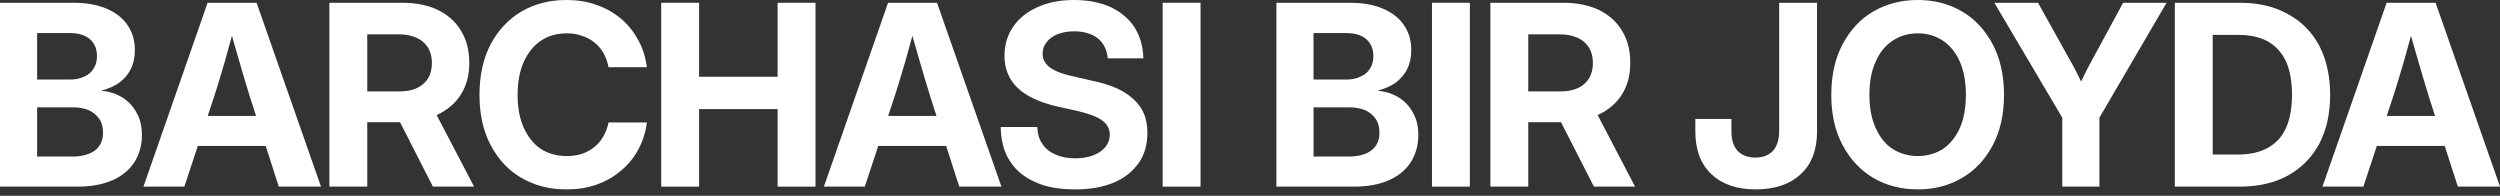
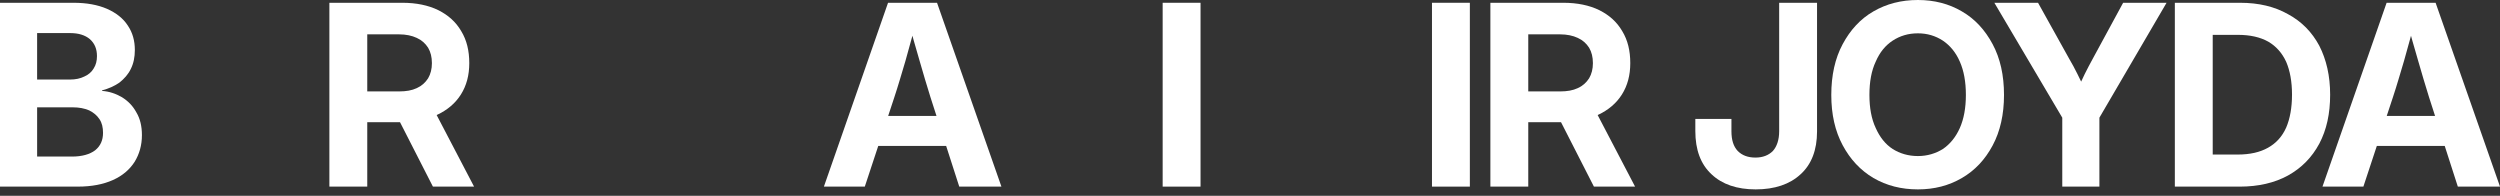
<svg xmlns="http://www.w3.org/2000/svg" width="332" height="26" viewBox="0 0 332 26" fill="none">
  <rect x="0" y="0" width="332" height="26" fill="#333333" stroke="none" />
  <path d="M0 24.783V0.369H9.759C11.502 0.369 12.977 0.638 14.219 1.175C15.426 1.711 16.365 2.449 16.969 3.387C17.606 4.326 17.908 5.4 17.908 6.64C17.908 7.579 17.74 8.418 17.371 9.156C17.036 9.86 16.499 10.463 15.862 10.966C15.191 11.436 14.42 11.771 13.548 12.006V12.073C14.521 12.14 15.393 12.442 16.198 12.911C17.002 13.415 17.639 14.051 18.109 14.924C18.612 15.762 18.847 16.768 18.847 17.942C18.847 19.282 18.512 20.457 17.875 21.497C17.204 22.536 16.264 23.341 14.99 23.91C13.716 24.481 12.173 24.783 10.329 24.783H0ZM4.929 20.792H9.557C10.899 20.792 11.938 20.49 12.642 19.953C13.347 19.383 13.682 18.613 13.682 17.64C13.682 16.936 13.548 16.332 13.213 15.829C12.878 15.326 12.442 14.957 11.838 14.656C11.201 14.387 10.497 14.253 9.659 14.253H4.93V20.793L4.929 20.792ZM4.929 10.564H9.289C10.026 10.564 10.663 10.43 11.2 10.162C11.737 9.928 12.172 9.559 12.441 9.089C12.742 8.62 12.877 8.083 12.877 7.446C12.877 6.507 12.575 5.769 11.937 5.199C11.3 4.662 10.428 4.394 9.322 4.394H4.929V10.564H4.929Z" fill="white" />
-   <path d="M19.051 24.783L27.569 0.369H34.075L42.626 24.783H37.025L33.203 12.911C32.733 11.369 32.23 9.759 31.761 8.083C31.257 6.372 30.722 4.494 30.151 2.381H31.459C30.888 4.494 30.352 6.372 29.882 8.083C29.379 9.759 28.91 11.402 28.406 12.911L24.483 24.783H19.05H19.051ZM24.45 19.383V15.393H37.227V19.383H24.45Z" fill="white" />
  <path d="M43.742 24.783V0.369H53.433C55.278 0.369 56.888 0.704 58.195 1.342C59.536 2.013 60.542 2.918 61.246 4.126C61.985 5.332 62.32 6.742 62.32 8.384C62.32 9.994 61.951 11.369 61.213 12.542C60.476 13.716 59.402 14.621 58.028 15.259C56.686 15.896 55.077 16.232 53.198 16.232H46.76V12.14H53.031C53.936 12.14 54.708 12.006 55.344 11.705C56.015 11.403 56.484 10.966 56.854 10.397C57.189 9.826 57.357 9.156 57.357 8.385C57.357 7.58 57.189 6.909 56.854 6.339C56.485 5.769 56.015 5.333 55.344 5.032C54.707 4.73 53.903 4.562 52.997 4.562H48.772V24.784H43.742V24.783ZM57.491 24.783L51.857 13.75H57.189L62.956 24.783H57.49H57.491Z" fill="white" />
-   <path d="M75.212 25.151C72.998 25.151 71.02 24.648 69.276 23.642C67.532 22.636 66.191 21.194 65.184 19.316C64.179 17.438 63.675 15.191 63.675 12.61C63.675 9.993 64.179 7.713 65.184 5.835C66.191 3.957 67.565 2.515 69.276 1.51C71.02 0.504 72.998 0 75.212 0C76.619 0 77.961 0.201 79.168 0.638C80.375 1.039 81.449 1.644 82.387 2.415C83.327 3.186 84.098 4.126 84.701 5.232C85.338 6.305 85.708 7.546 85.908 8.921H80.811C80.677 8.217 80.442 7.58 80.14 7.043C79.805 6.472 79.403 6.003 78.933 5.635C78.464 5.232 77.894 4.964 77.29 4.763C76.686 4.528 76.016 4.427 75.278 4.427C73.937 4.427 72.762 4.763 71.79 5.434C70.817 6.104 70.08 7.043 69.543 8.251C69.006 9.458 68.739 10.9 68.739 12.61C68.739 14.287 69.006 15.728 69.543 16.936C70.08 18.142 70.817 19.082 71.79 19.753C72.762 20.39 73.936 20.725 75.278 20.725C76.016 20.725 76.686 20.624 77.29 20.424C77.894 20.223 78.43 19.92 78.899 19.552C79.403 19.149 79.805 18.679 80.107 18.143C80.442 17.573 80.677 16.97 80.811 16.265H85.908C85.741 17.573 85.338 18.781 84.768 19.853C84.165 20.96 83.394 21.9 82.455 22.671C81.516 23.475 80.442 24.079 79.235 24.515C77.995 24.951 76.653 25.152 75.212 25.152V25.151Z" fill="white" />
-   <path d="M87.808 24.783V0.369H92.838V10.195H103.268V0.369H108.298V24.783H103.268V14.488H92.838V24.783H87.808Z" fill="white" />
  <path d="M109.414 24.783L117.932 0.369H124.437L132.989 24.783H127.389L123.566 12.911C123.096 11.369 122.593 9.759 122.124 8.083C121.62 6.372 121.085 4.494 120.514 2.381H121.822C121.251 4.494 120.715 6.372 120.245 8.083C119.742 9.759 119.273 11.402 118.769 12.911L114.846 24.783H109.413H109.414ZM114.813 19.383V15.393H127.59V19.383H114.813Z" fill="white" />
-   <path d="M142.75 25.151C140.705 25.151 138.927 24.85 137.485 24.179C136.009 23.541 134.869 22.603 134.098 21.362C133.293 20.121 132.925 18.612 132.892 16.868H137.754C137.788 17.74 137.989 18.478 138.425 19.115C138.827 19.718 139.397 20.187 140.169 20.523C140.906 20.858 141.779 21.026 142.785 21.026C143.69 21.026 144.495 20.892 145.199 20.624C145.87 20.356 146.406 19.987 146.809 19.518C147.178 19.048 147.379 18.512 147.379 17.874C147.379 17.337 147.211 16.901 146.91 16.499C146.608 16.131 146.139 15.795 145.502 15.493C144.864 15.225 144.026 14.956 143.02 14.722L140.437 14.151C138.124 13.614 136.346 12.81 135.173 11.704C133.999 10.597 133.395 9.155 133.395 7.412C133.395 5.936 133.798 4.628 134.569 3.521C135.34 2.415 136.414 1.543 137.821 0.939C139.196 0.302 140.806 0 142.651 0C144.495 0 146.139 0.335 147.479 0.939C148.855 1.576 149.894 2.482 150.666 3.622C151.403 4.796 151.806 6.171 151.839 7.747H147.11C147.01 6.64 146.573 5.735 145.803 5.097C144.998 4.493 143.958 4.158 142.651 4.158C141.846 4.158 141.108 4.292 140.471 4.527C139.834 4.795 139.331 5.131 138.995 5.6C138.626 6.036 138.458 6.539 138.458 7.143C138.458 7.68 138.626 8.115 138.928 8.484C139.229 8.852 139.665 9.188 140.302 9.457C140.906 9.725 141.677 9.96 142.616 10.161L144.93 10.698C146.137 10.932 147.243 11.268 148.182 11.67C149.088 12.072 149.893 12.576 150.496 13.146C151.133 13.716 151.603 14.353 151.904 15.091C152.239 15.829 152.373 16.701 152.373 17.64C152.373 19.183 152.004 20.524 151.233 21.63C150.428 22.77 149.355 23.643 147.913 24.246C146.472 24.851 144.761 25.152 142.749 25.152L142.75 25.151Z" fill="white" />
  <path d="M159.431 0.369V24.783H154.401V0.369H159.431Z" fill="white" />
-   <path d="M169.507 24.783V0.369H179.265C181.009 0.369 182.484 0.638 183.725 1.175C184.933 1.711 185.872 2.449 186.476 3.387C187.113 4.326 187.415 5.4 187.415 6.64C187.415 7.579 187.247 8.418 186.878 9.156C186.543 9.86 186.006 10.463 185.369 10.966C184.698 11.436 183.927 11.771 183.055 12.006V12.073C184.027 12.14 184.899 12.442 185.704 12.911C186.509 13.415 187.146 14.051 187.616 14.924C188.119 15.762 188.354 16.768 188.354 17.942C188.354 19.282 188.018 20.457 187.381 21.497C186.71 22.536 185.771 23.341 184.497 23.91C183.223 24.481 181.68 24.783 179.836 24.783H169.507ZM174.436 20.792H179.064C180.405 20.792 181.445 20.49 182.149 19.953C182.854 19.383 183.189 18.613 183.189 17.64C183.189 16.936 183.055 16.332 182.72 15.829C182.385 15.326 181.948 14.957 181.345 14.656C180.708 14.387 180.004 14.253 179.165 14.253H174.437V20.793L174.436 20.792ZM174.436 10.564H178.796C179.533 10.564 180.17 10.43 180.707 10.162C181.244 9.928 181.679 9.559 181.948 9.089C182.249 8.62 182.384 8.083 182.384 7.446C182.384 6.507 182.082 5.769 181.444 5.199C180.807 4.662 179.935 4.394 178.828 4.394H174.435V10.564H174.436Z" fill="white" />
  <path d="M195.197 0.369V24.783H190.167V0.369H195.197Z" fill="white" />
  <path d="M197.923 24.783V0.369H207.614C209.459 0.369 211.069 0.704 212.376 1.342C213.718 2.013 214.724 2.918 215.428 4.126C216.166 5.332 216.501 6.742 216.501 8.384C216.501 9.994 216.133 11.369 215.395 12.542C214.657 13.716 213.584 14.621 212.209 15.259C210.868 15.896 209.258 16.232 207.38 16.232H200.941V12.14H207.212C208.117 12.14 208.889 12.006 209.525 11.705C210.196 11.403 210.665 10.966 211.035 10.397C211.37 9.826 211.538 9.156 211.538 8.385C211.538 7.58 211.371 6.909 211.035 6.339C210.666 5.769 210.196 5.333 209.525 5.032C208.888 4.73 208.084 4.562 207.179 4.562H202.953V24.784H197.923V24.783ZM211.672 24.783L206.039 13.75H211.37L217.138 24.783H211.671H211.672Z" fill="white" />
  <path d="M233.154 25.151C230.673 25.151 228.694 24.48 227.286 23.139C225.844 21.798 225.14 19.887 225.14 17.405V15.795H229.935V17.438C229.935 18.578 230.203 19.45 230.774 20.054C231.344 20.624 232.114 20.926 233.121 20.926C234.093 20.926 234.865 20.624 235.435 20.054C235.971 19.45 236.273 18.578 236.273 17.438V0.369H241.303V17.471C241.303 19.919 240.565 21.831 239.123 23.139C237.682 24.48 235.669 25.151 233.154 25.151Z" fill="white" />
  <path d="M254.698 25.151C252.484 25.151 250.539 24.648 248.796 23.642C247.051 22.603 245.71 21.16 244.704 19.282C243.698 17.405 243.195 15.191 243.195 12.61C243.195 9.993 243.698 7.747 244.704 5.869C245.71 3.99 247.051 2.515 248.796 1.51C250.539 0.504 252.484 0 254.698 0C256.877 0 258.822 0.504 260.532 1.51C262.277 2.515 263.617 3.991 264.623 5.869C265.63 7.747 266.133 9.993 266.133 12.61C266.133 15.191 265.63 17.438 264.623 19.316C263.617 21.194 262.277 22.636 260.532 23.642C258.822 24.648 256.877 25.151 254.698 25.151ZM254.698 20.724C255.938 20.724 257.044 20.389 258.017 19.785C258.956 19.148 259.728 18.209 260.264 17.002C260.8 15.795 261.069 14.319 261.069 12.61C261.069 10.865 260.8 9.39 260.264 8.182C259.727 6.942 258.956 6.037 258.017 5.399C257.044 4.761 255.938 4.426 254.698 4.426C253.423 4.426 252.317 4.761 251.344 5.399C250.371 6.037 249.634 6.942 249.097 8.182C248.527 9.389 248.259 10.865 248.259 12.61C248.259 14.32 248.527 15.795 249.097 17.002C249.634 18.209 250.371 19.148 251.344 19.785C252.317 20.389 253.423 20.724 254.698 20.724Z" fill="white" />
  <path d="M273.87 24.783V15.628L264.85 0.369H270.651L274.776 7.781C275.178 8.452 275.547 9.155 275.882 9.826C276.218 10.531 276.587 11.234 276.922 12.006H275.849C276.184 11.234 276.52 10.53 276.855 9.826C277.19 9.155 277.559 8.452 277.928 7.781L281.952 0.369H287.72L278.8 15.628V24.783H273.87Z" fill="white" />
  <path d="M297.438 24.783H291.133V20.524H297.17C298.78 20.524 300.121 20.223 301.194 19.618C302.267 19.015 303.072 18.142 303.608 16.936C304.111 15.762 304.379 14.286 304.379 12.576C304.379 10.832 304.111 9.391 303.608 8.217C303.071 7.043 302.267 6.138 301.227 5.534C300.154 4.931 298.813 4.629 297.203 4.629H290.999V0.37H297.506C299.953 0.37 302.066 0.873 303.843 1.879C305.654 2.852 307.029 4.26 308.001 6.071C308.94 7.915 309.443 10.062 309.443 12.577C309.443 15.092 308.974 17.238 308.001 19.083C307.029 20.894 305.654 22.302 303.843 23.308C302.066 24.281 299.92 24.784 297.438 24.784V24.783ZM293.849 0.369V24.783H288.819V0.369H293.849Z" fill="white" />
  <path d="M308.425 24.783L316.943 0.369H323.448L332 24.783H326.399L322.577 12.911C322.107 11.369 321.604 9.759 321.135 8.083C320.631 6.372 320.095 4.494 319.525 2.381H320.832C320.262 4.494 319.726 6.372 319.256 8.083C318.753 9.759 318.284 11.402 317.78 12.911L313.857 24.783H308.424H308.425ZM313.824 19.383V15.393H326.6V19.383H313.824Z" fill="white" />
</svg>